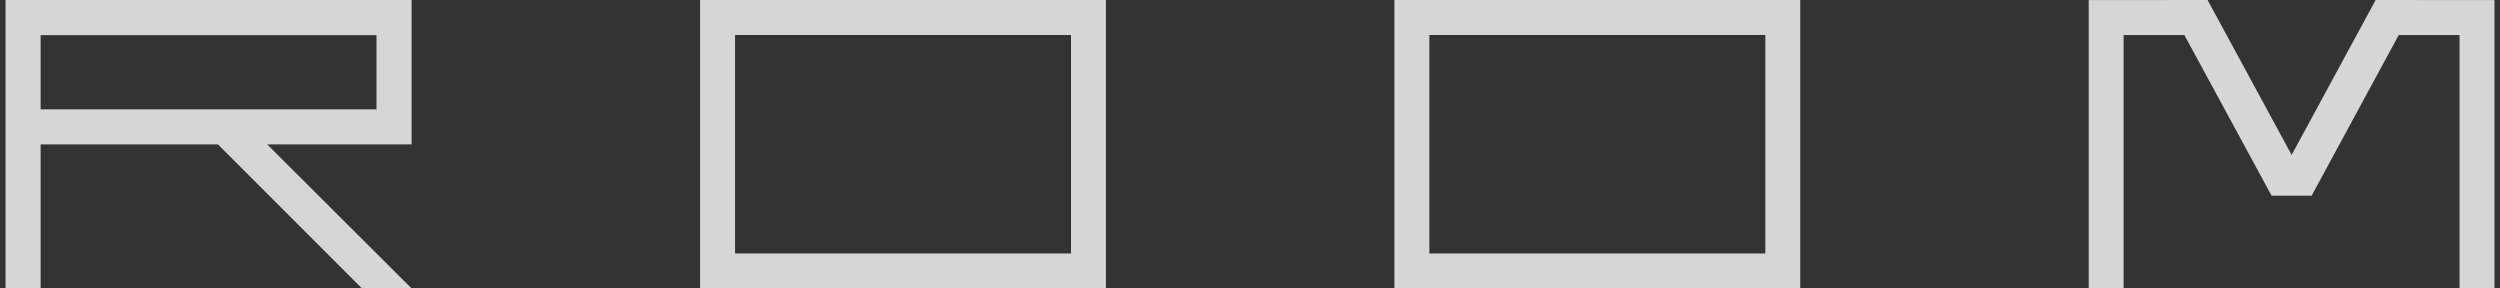
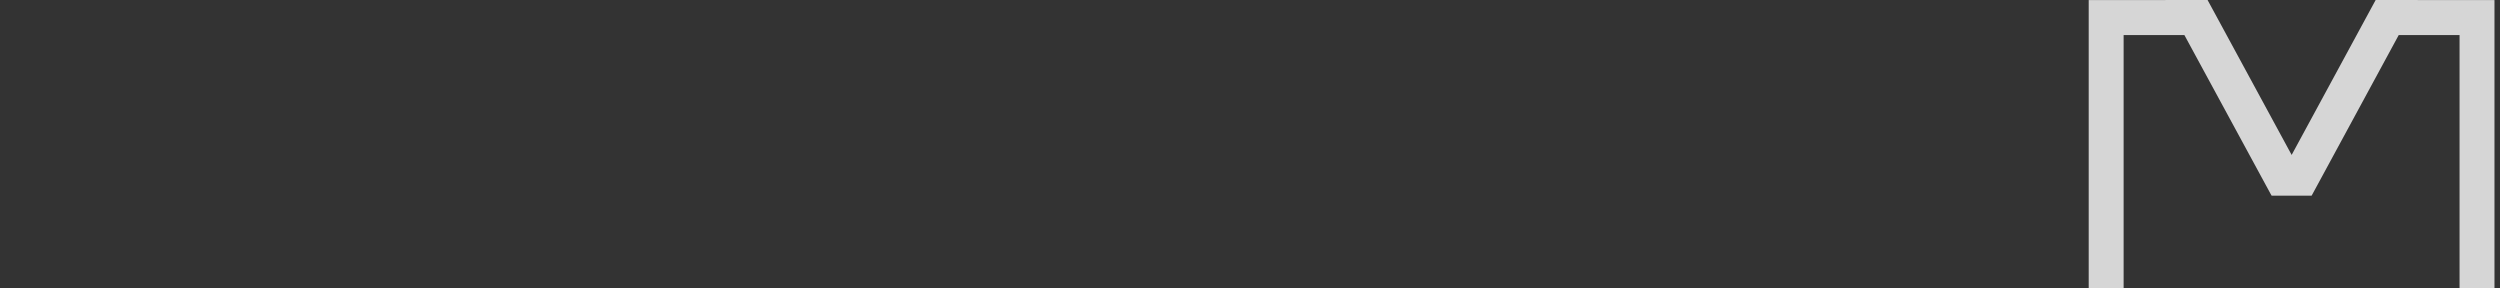
<svg xmlns="http://www.w3.org/2000/svg" width="208" height="24" viewBox="0 0 208 24" fill="none">
  <rect x="0" y="0" width="208" height="24" fill="#333333" stroke="none" />
  <g opacity="0.8">
-     <path d="M31.325 0H0.459V24H3.38V12.015H18.136L30.121 24H34.246L22.231 12.015H34.246V0H31.325ZM31.325 9.094H3.38V2.921H31.325V9.124V9.094Z" fill="white" />
-     <path d="M58.246 0V24H92.013V0H58.246ZM89.108 21.089H61.157V2.911H89.108V21.089Z" fill="white" />
-     <path d="M116.013 0V24H149.78V0H116.013ZM146.875 21.089H118.924V2.911H146.875V21.089Z" fill="white" />
-     <path d="M204.635 0.005H201.15V0H197.655L190.665 12.89L183.67 0H180.16L180.165 0.005H176.685H173.78V2.915V24H176.685V2.915H181.74L188.91 16.125L189 16.28H192.325L192.42 16.11L199.575 2.915H204.635V24H207.54V2.915V0.005H204.635Z" fill="white" />
+     <path d="M204.635 0.005H201.15V0H197.655L190.665 12.89L183.67 0H180.16L180.165 0.005H176.685H173.78V24H176.685V2.915H181.74L188.91 16.125L189 16.28H192.325L192.42 16.11L199.575 2.915H204.635V24H207.54V2.915V0.005H204.635Z" fill="white" />
  </g>
</svg>